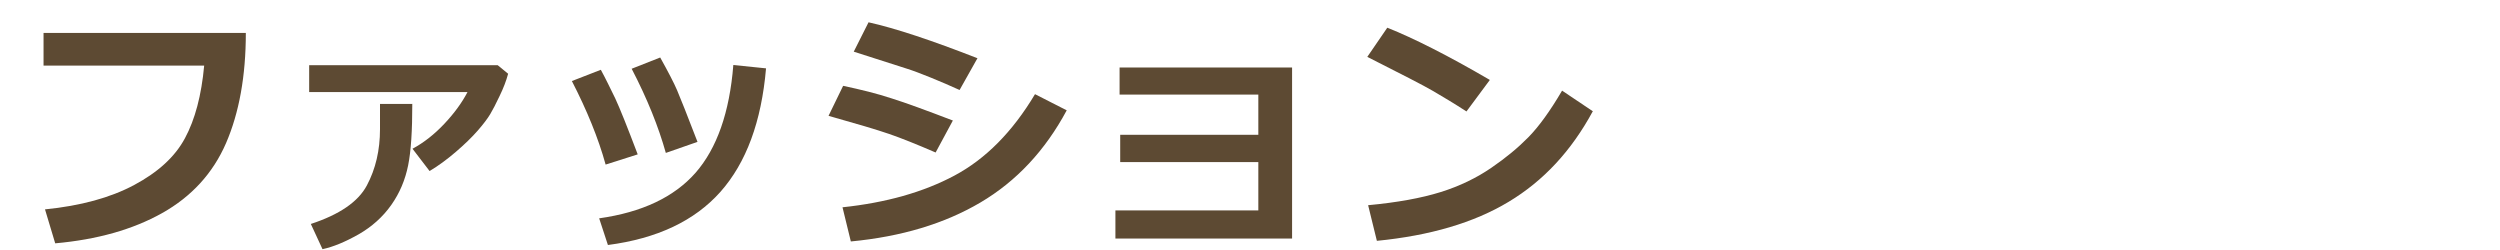
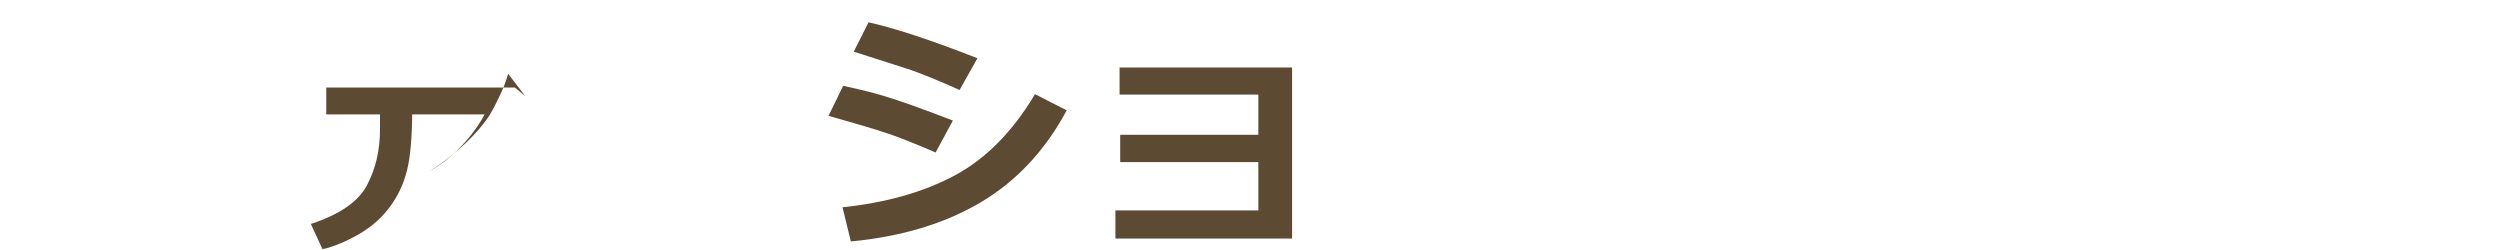
<svg xmlns="http://www.w3.org/2000/svg" id="a" viewBox="0 0 120 12">
  <defs>
    <style>.b{fill:#5d4a33;}</style>
  </defs>
-   <path class="b" d="M11.8,1.58c0,2.07-.32,3.83-.95,5.29-.63,1.45-1.66,2.57-3.07,3.36s-3.12,1.27-5.13,1.45l-.49-1.63c1.71-.17,3.14-.56,4.28-1.17s1.96-1.35,2.44-2.25c.48-.89,.79-2.05,.92-3.48H2.09V1.58H11.8Z" />
-   <path class="b" d="M24.39,3.54c-.09,.34-.23,.7-.41,1.07-.18,.38-.33,.67-.45,.87s-.32,.47-.6,.79-.63,.66-1.05,1.02-.84,.67-1.26,.92l-.82-1.07c.54-.29,1.05-.69,1.53-1.2,.48-.51,.85-1.02,1.11-1.52h-7.6v-1.29h9.05l.5,.41Zm-4.6,1.44c0,1.29-.06,2.27-.2,2.96s-.4,1.32-.81,1.9c-.41,.58-.94,1.05-1.57,1.41-.64,.36-1.21,.6-1.73,.71l-.56-1.21c1.37-.45,2.27-1.06,2.69-1.85s.63-1.69,.63-2.7v-1.21h1.56Z" />
-   <path class="b" d="M30.61,7.41l-1.54,.49c-.35-1.27-.9-2.61-1.62-4.01l1.39-.54c.24,.44,.46,.9,.69,1.37,.22,.47,.58,1.37,1.08,2.69Zm6.16-4.13c-.22,2.56-.95,4.53-2.19,5.93-1.24,1.39-3.03,2.24-5.4,2.55l-.42-1.28c2.06-.29,3.6-1.02,4.63-2.19,1.02-1.17,1.63-2.89,1.81-5.17l1.56,.16Zm-3.29,3.53l-1.52,.53c-.35-1.25-.89-2.6-1.64-4.04l1.37-.54c.39,.7,.66,1.22,.81,1.57,.15,.35,.48,1.18,.98,2.48Z" />
+   <path class="b" d="M24.39,3.54c-.09,.34-.23,.7-.41,1.07-.18,.38-.33,.67-.45,.87s-.32,.47-.6,.79-.63,.66-1.05,1.02-.84,.67-1.26,.92c.54-.29,1.05-.69,1.53-1.2,.48-.51,.85-1.02,1.11-1.52h-7.6v-1.29h9.05l.5,.41Zm-4.6,1.44c0,1.29-.06,2.27-.2,2.96s-.4,1.32-.81,1.9c-.41,.58-.94,1.05-1.57,1.41-.64,.36-1.21,.6-1.73,.71l-.56-1.21c1.37-.45,2.27-1.06,2.69-1.85s.63-1.69,.63-2.7v-1.21h1.56Z" />
  <path class="b" d="M45.74,5.78l-.83,1.54c-.9-.39-1.65-.69-2.23-.89s-1.56-.49-2.91-.87l.7-1.44c.85,.18,1.62,.37,2.32,.6,.7,.22,1.68,.58,2.96,1.07Zm5.46-.48c-1.03,1.92-2.41,3.4-4.14,4.42-1.73,1.02-3.8,1.64-6.22,1.87l-.4-1.64c2.08-.22,3.87-.72,5.37-1.52,1.5-.8,2.79-2.1,3.87-3.91l1.53,.78Zm-4.28-2.51l-.86,1.53c-.44-.2-.9-.4-1.37-.59s-.86-.34-1.15-.43l-2.56-.82,.71-1.41c1.3,.29,3.04,.87,5.24,1.73Z" />
  <path class="b" d="M62.02,11.45h-8.48v-1.35h6.86v-2.32h-6.63v-1.31h6.63v-1.93h-6.66v-1.3h8.28V11.45Z" />
-   <path class="b" d="M71.51,3.84l-1.12,1.51c-.6-.39-1.14-.71-1.6-.98s-1.52-.81-3.16-1.64l.96-1.4c1.28,.51,2.92,1.34,4.91,2.5Zm4.95,1.49c-1.03,1.91-2.38,3.36-4.05,4.36-1.66,1-3.77,1.62-6.32,1.87l-.42-1.71c1.39-.13,2.55-.34,3.48-.63s1.74-.69,2.44-1.17,1.29-.97,1.78-1.47c.49-.5,1.03-1.24,1.61-2.23l1.46,.98Z" />
</svg>